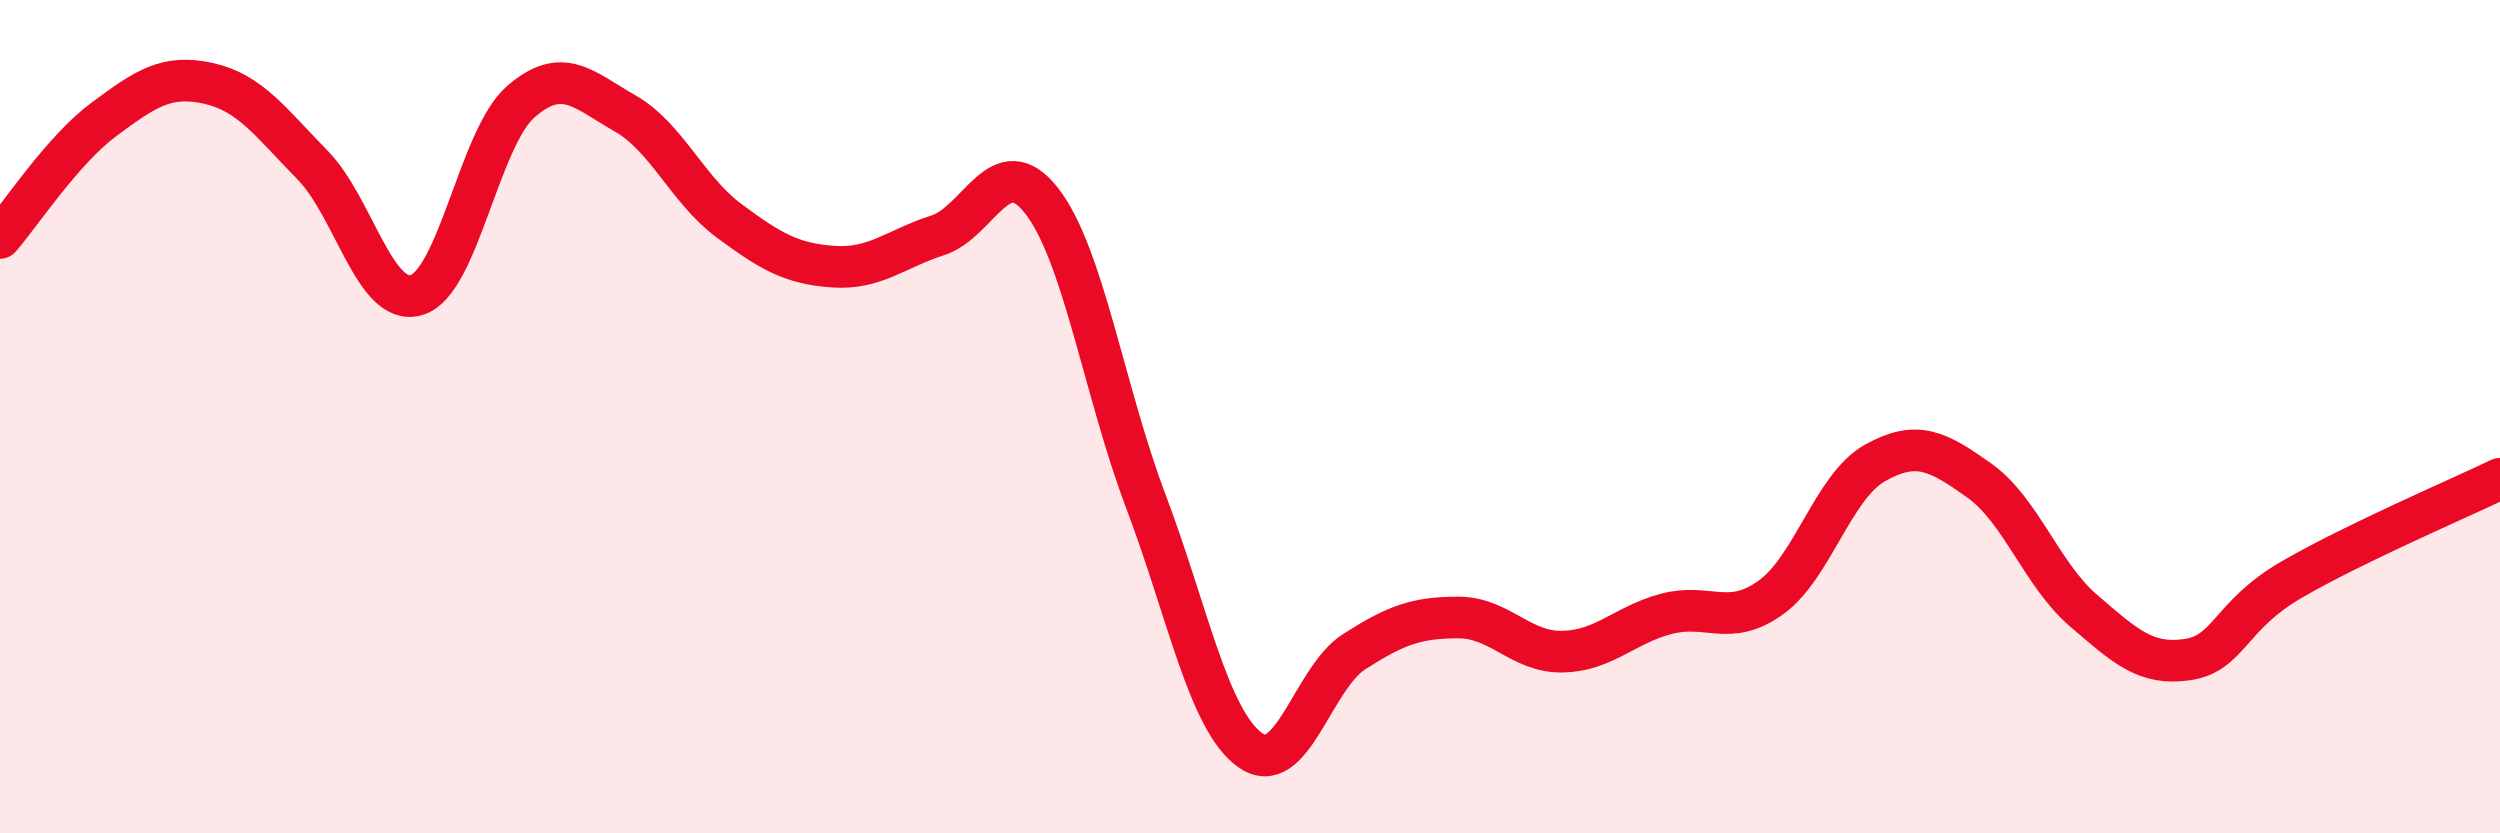
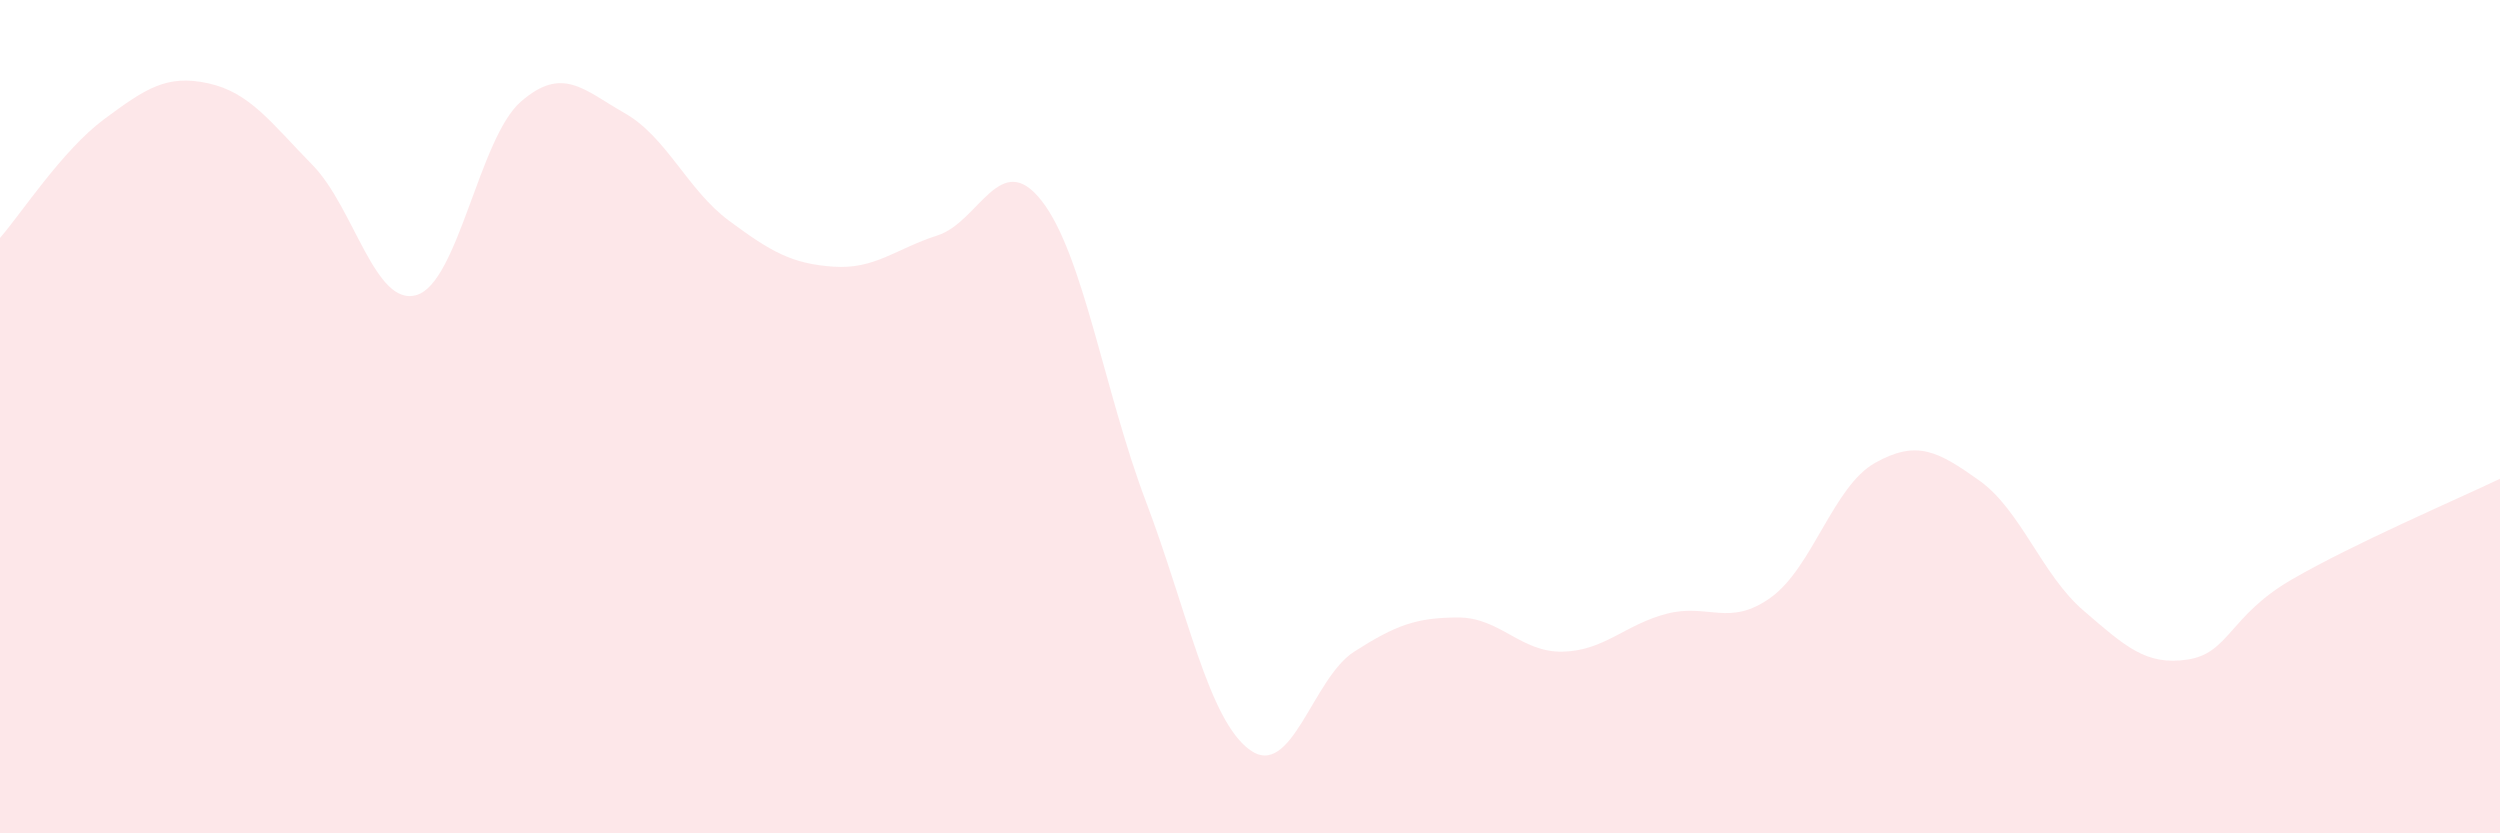
<svg xmlns="http://www.w3.org/2000/svg" width="60" height="20" viewBox="0 0 60 20">
  <path d="M 0,5.71 C 0.5,5.14 1.5,3.6 2.5,2.86 C 3.5,2.12 4,1.78 5,2 C 6,2.22 6.5,2.94 7.5,3.96 C 8.5,4.98 9,7.38 10,7.08 C 11,6.78 11.5,3.31 12.5,2.44 C 13.5,1.57 14,2.15 15,2.72 C 16,3.29 16.5,4.56 17.5,5.3 C 18.5,6.04 19,6.33 20,6.4 C 21,6.47 21.5,5.97 22.5,5.65 C 23.5,5.33 24,3.54 25,4.82 C 26,6.1 26.5,9.39 27.5,12.03 C 28.5,14.67 29,17.28 30,18 C 31,18.72 31.5,16.28 32.5,15.64 C 33.5,15 34,14.82 35,14.82 C 36,14.82 36.5,15.66 37.5,15.64 C 38.5,15.62 39,14.99 40,14.73 C 41,14.47 41.5,15.06 42.5,14.34 C 43.5,13.62 44,11.67 45,11.11 C 46,10.55 46.5,10.82 47.5,11.53 C 48.5,12.24 49,13.79 50,14.65 C 51,15.51 51.5,15.98 52.5,15.83 C 53.5,15.68 53.5,14.78 55,13.91 C 56.5,13.04 59,11.97 60,11.49L60 20L0 20Z" fill="#EB0A25" opacity="0.1" stroke-linecap="round" stroke-linejoin="round" />
-   <path d="M 0,5.71 C 0.5,5.14 1.5,3.6 2.5,2.86 C 3.5,2.12 4,1.78 5,2 C 6,2.22 6.5,2.94 7.5,3.96 C 8.5,4.98 9,7.38 10,7.08 C 11,6.78 11.5,3.31 12.5,2.44 C 13.5,1.57 14,2.15 15,2.72 C 16,3.29 16.5,4.56 17.5,5.3 C 18.5,6.04 19,6.33 20,6.4 C 21,6.47 21.5,5.97 22.5,5.65 C 23.5,5.33 24,3.54 25,4.82 C 26,6.1 26.5,9.39 27.5,12.03 C 28.5,14.67 29,17.28 30,18 C 31,18.72 31.5,16.28 32.5,15.64 C 33.5,15 34,14.82 35,14.82 C 36,14.82 36.5,15.66 37.5,15.64 C 38.5,15.62 39,14.99 40,14.73 C 41,14.47 41.5,15.06 42.5,14.34 C 43.5,13.62 44,11.67 45,11.11 C 46,10.55 46.5,10.82 47.5,11.53 C 48.5,12.24 49,13.79 50,14.65 C 51,15.51 51.5,15.98 52.5,15.83 C 53.5,15.68 53.5,14.78 55,13.91 C 56.5,13.04 59,11.97 60,11.49" stroke="#EB0A25" stroke-width="1" fill="none" stroke-linecap="round" stroke-linejoin="round" />
</svg>